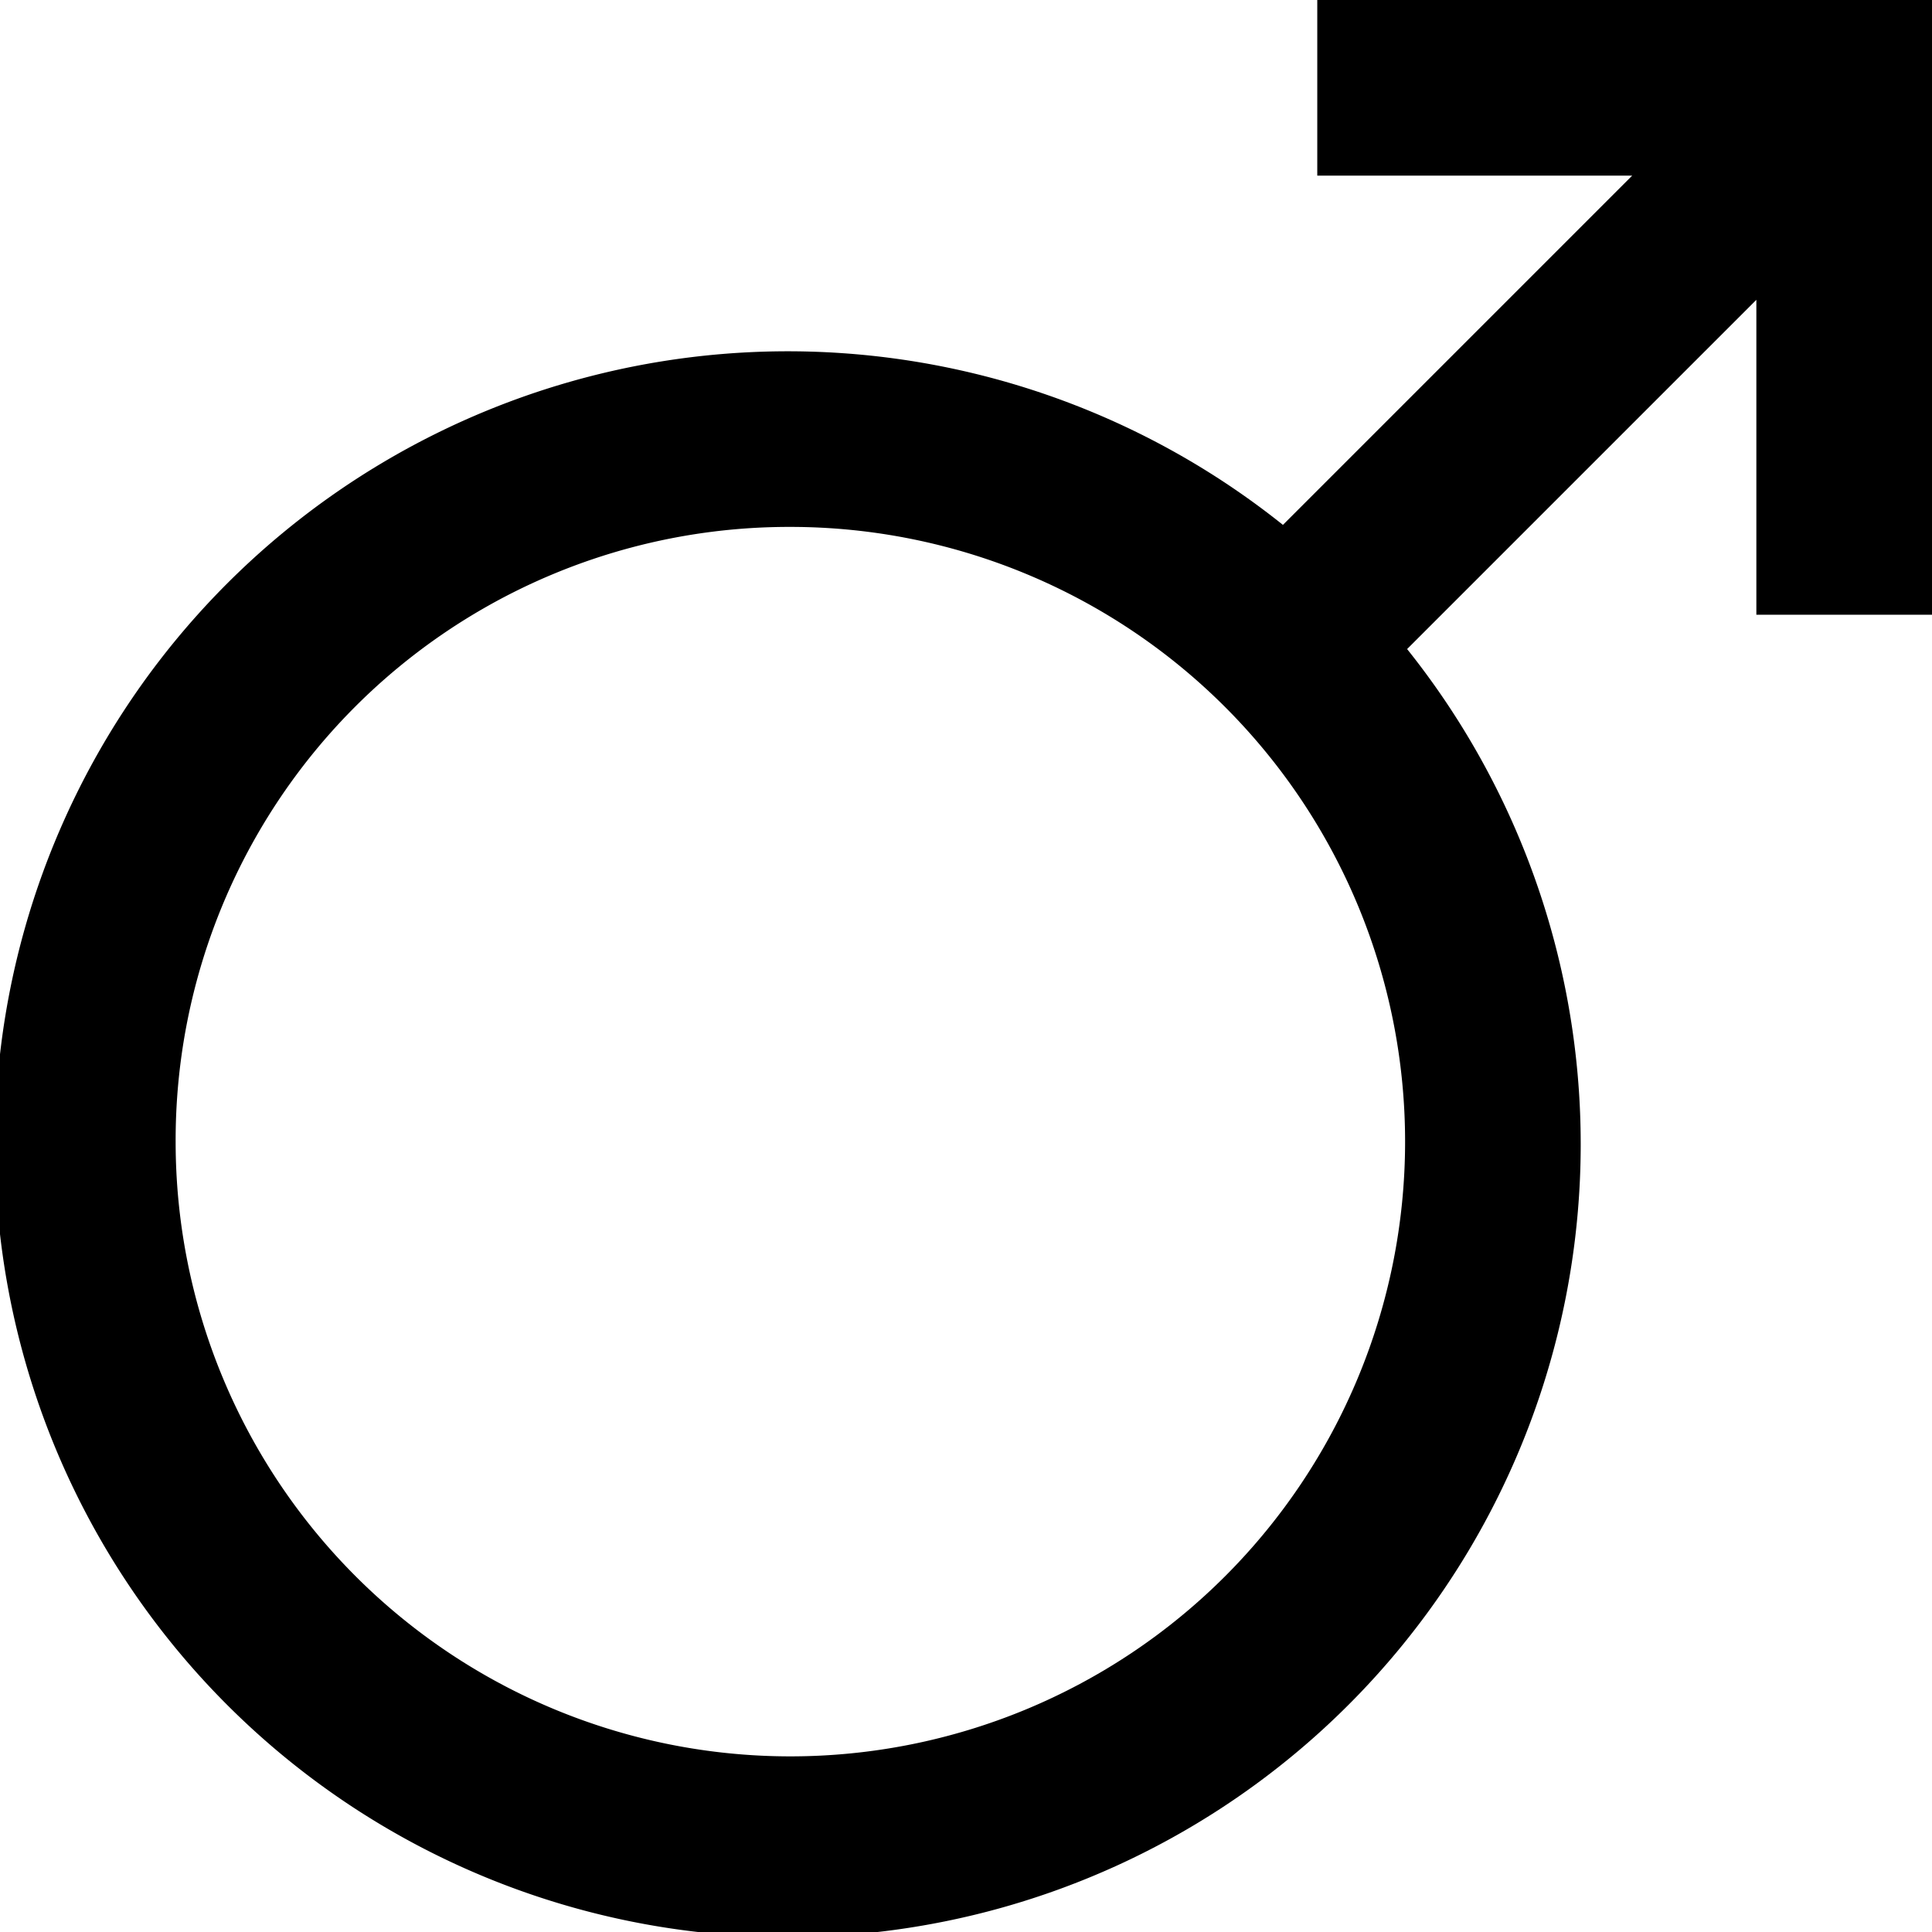
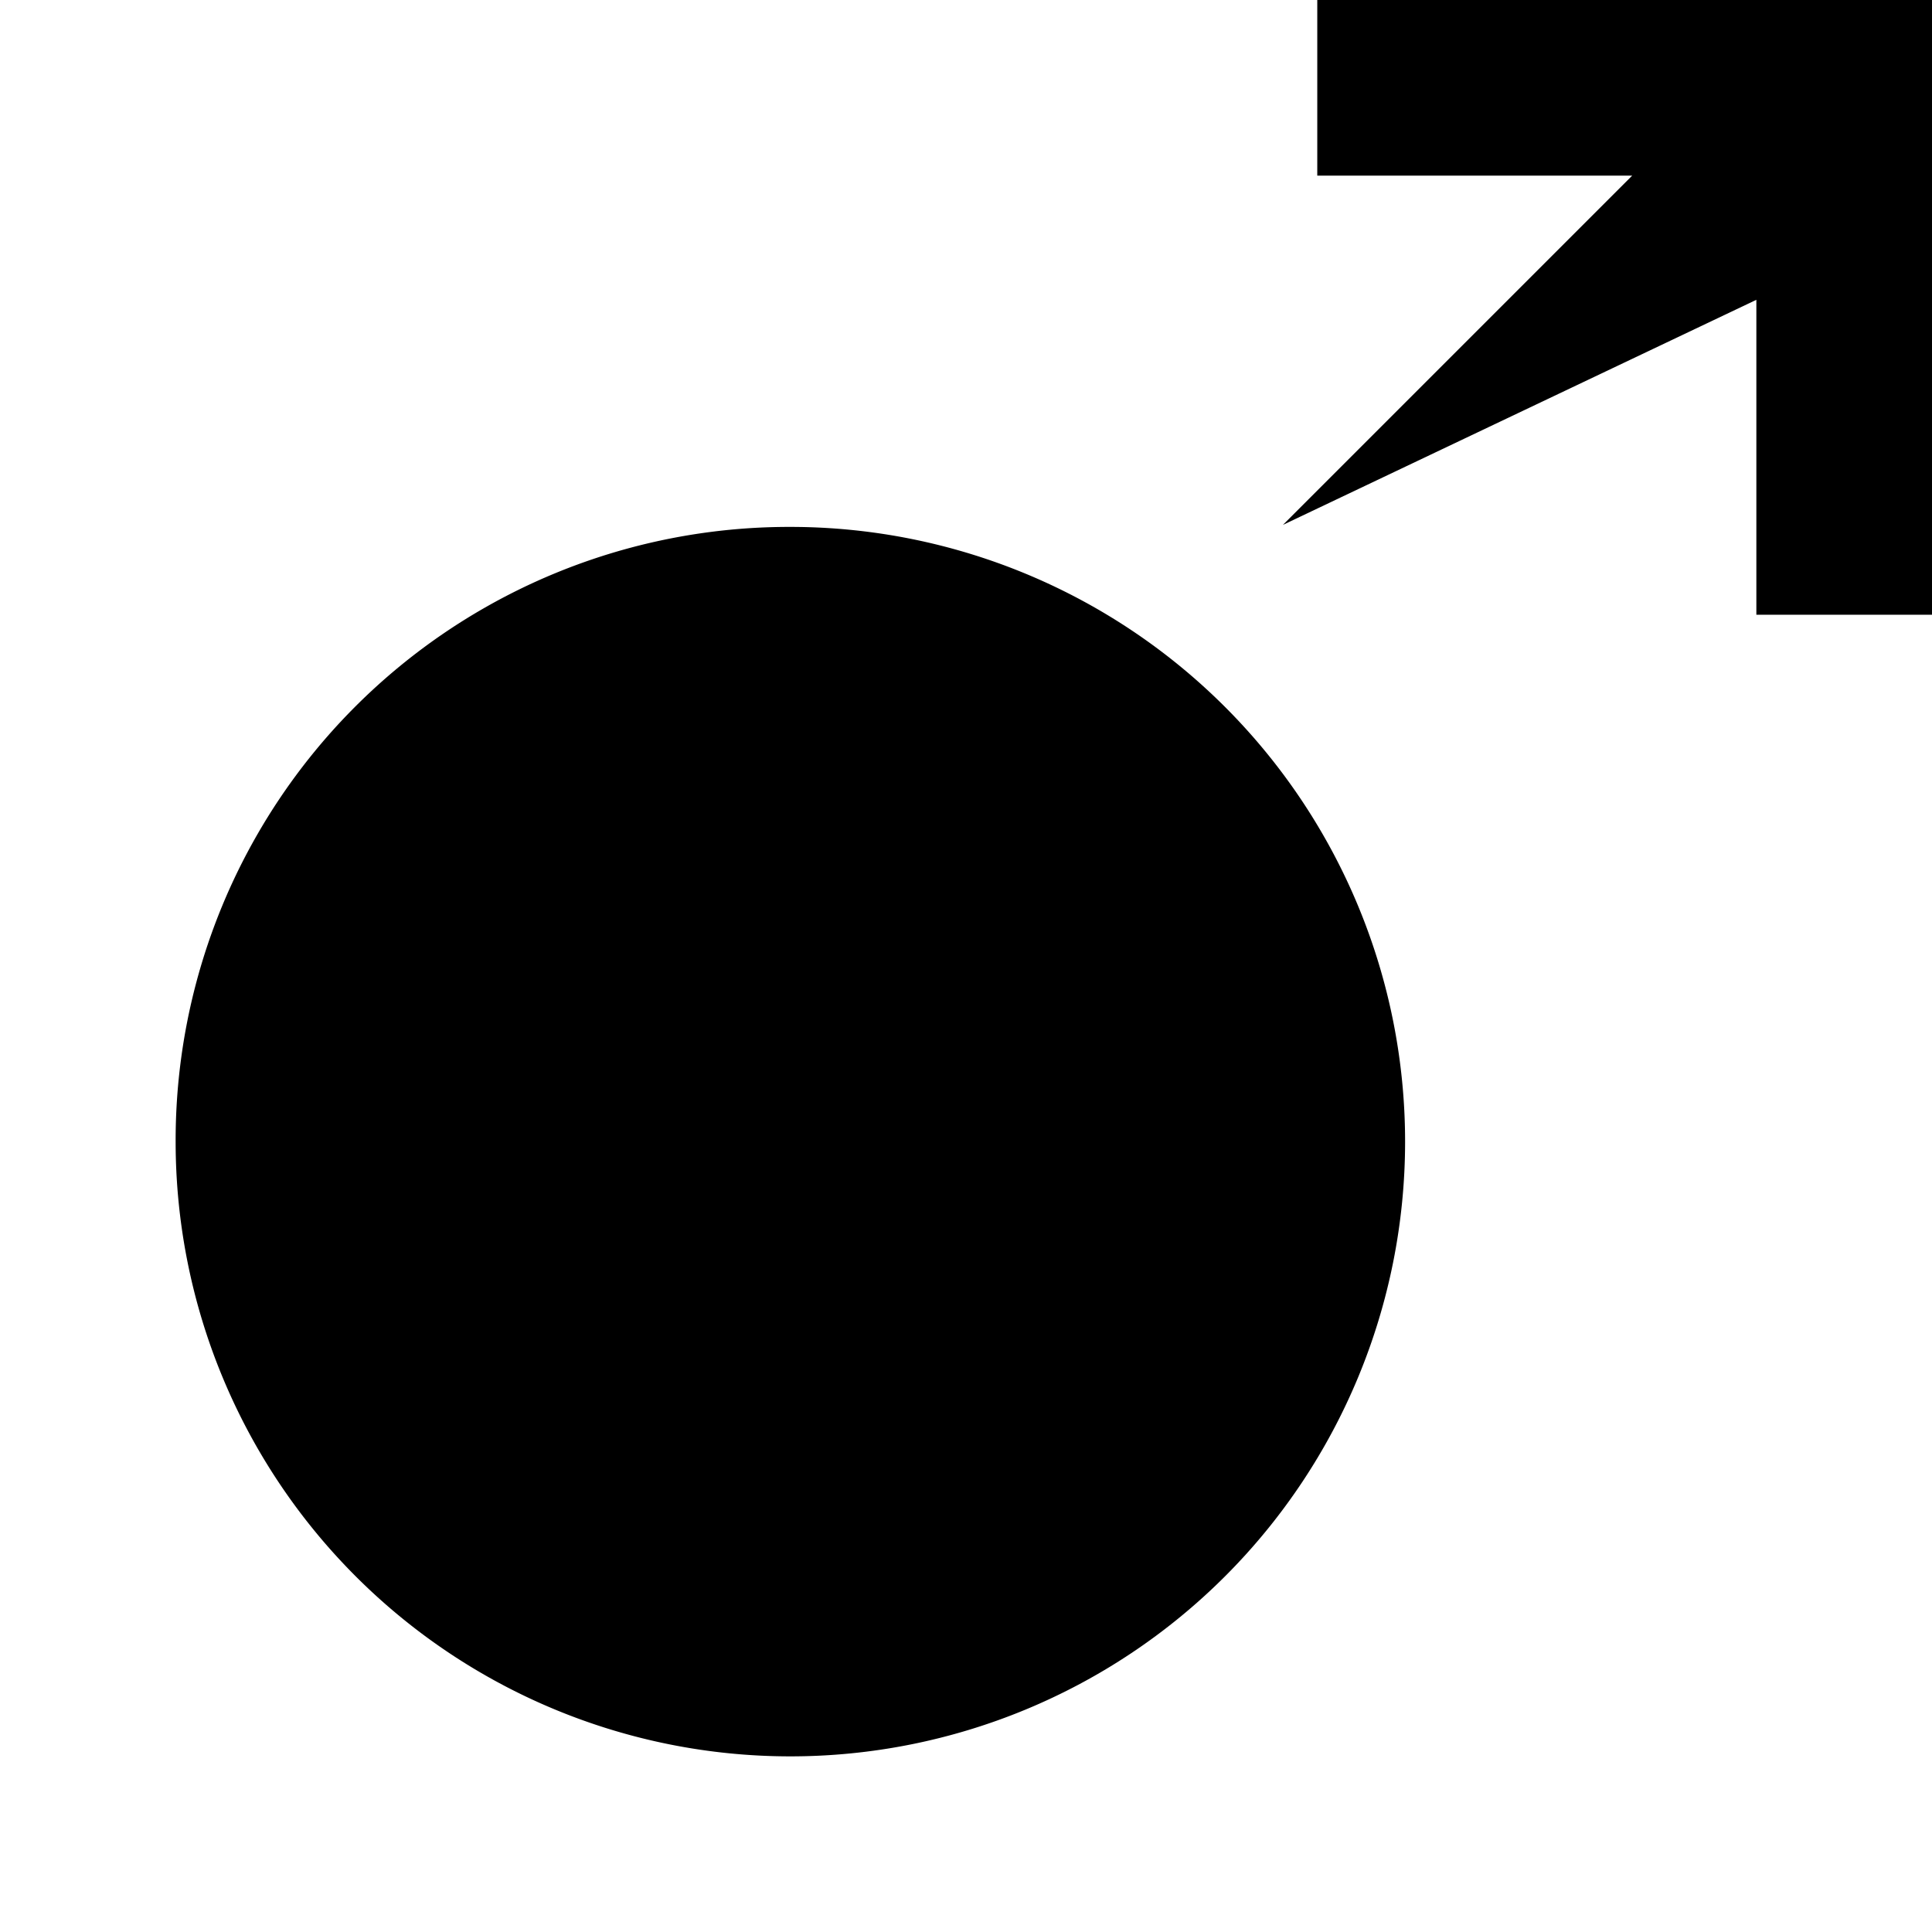
<svg xmlns="http://www.w3.org/2000/svg" width="22" height="22" viewBox="0 0 22 22">
-   <path id="icons8-male" d="M19,4V6h3.586L18.609,9.977a9.029,9.029,0,1,0,1.414,1.414L24,7.414V11h2V4Zm-6,6a7,7,0,1,1-7,7A6.985,6.985,0,0,1,13,10Z" transform="translate(-4 -4)" />
+   <path id="icons8-male" d="M19,4V6h3.586L18.609,9.977L24,7.414V11h2V4Zm-6,6a7,7,0,1,1-7,7A6.985,6.985,0,0,1,13,10Z" transform="translate(-4 -4)" />
</svg>